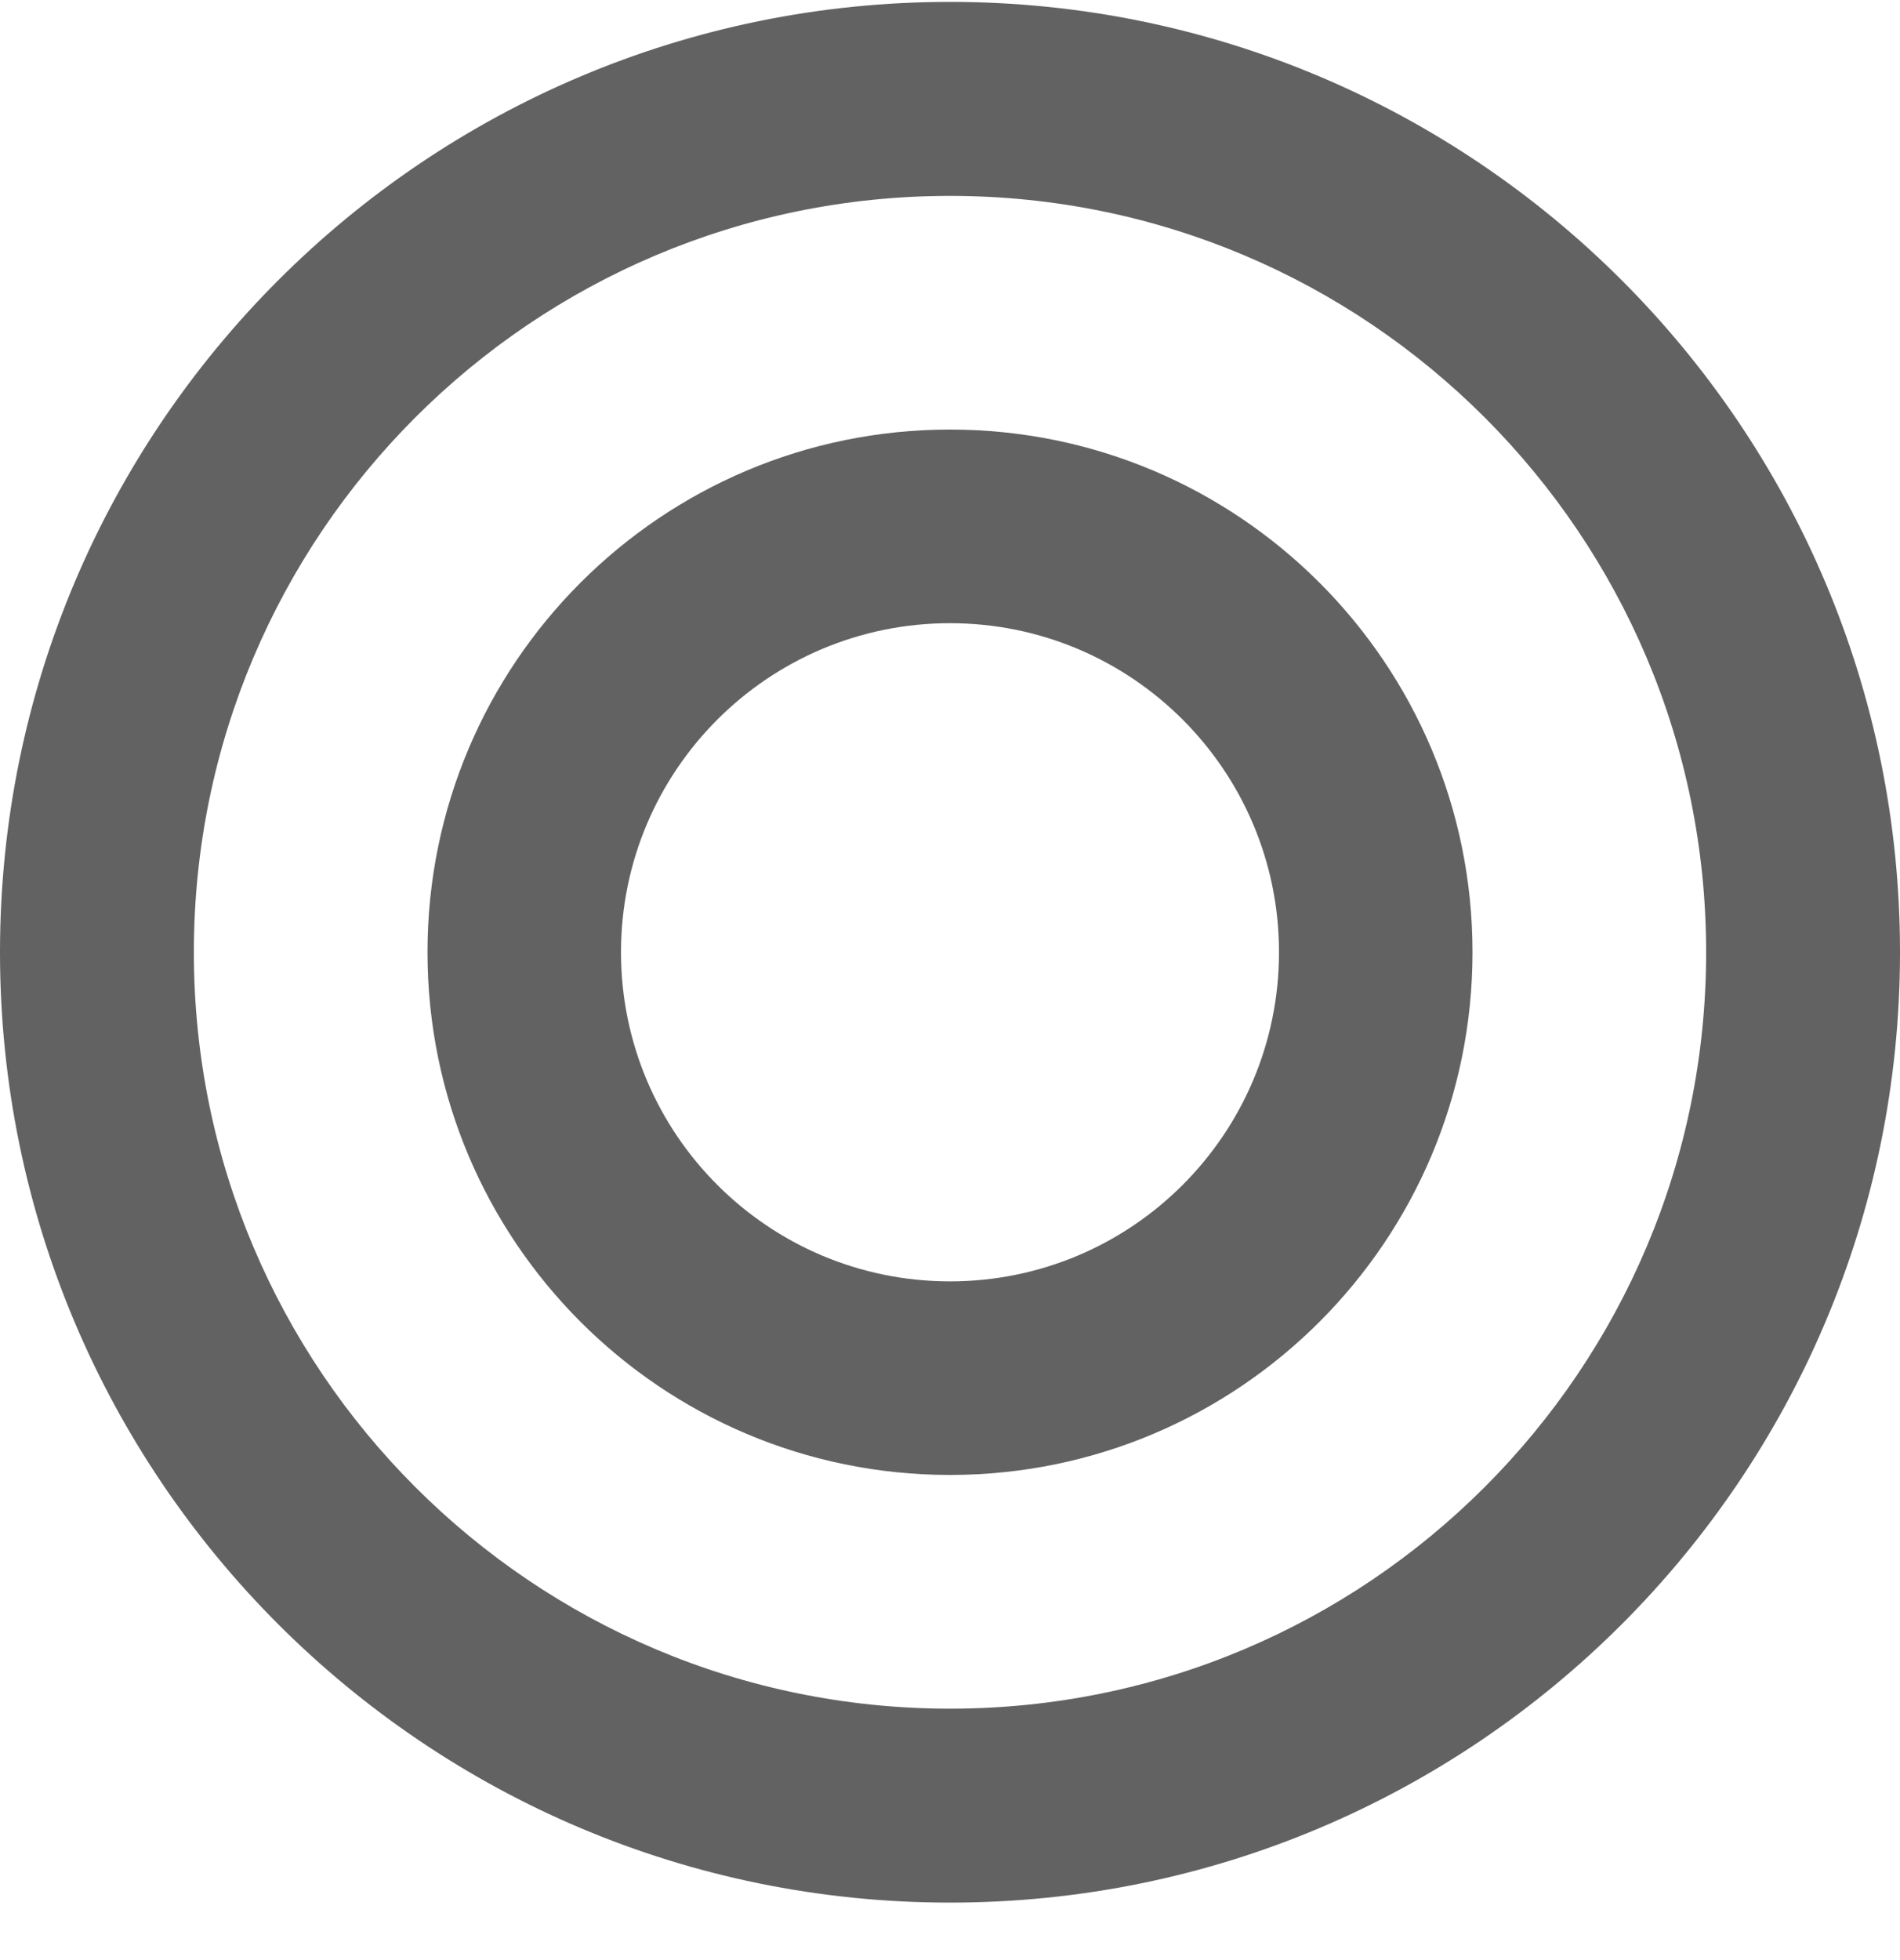
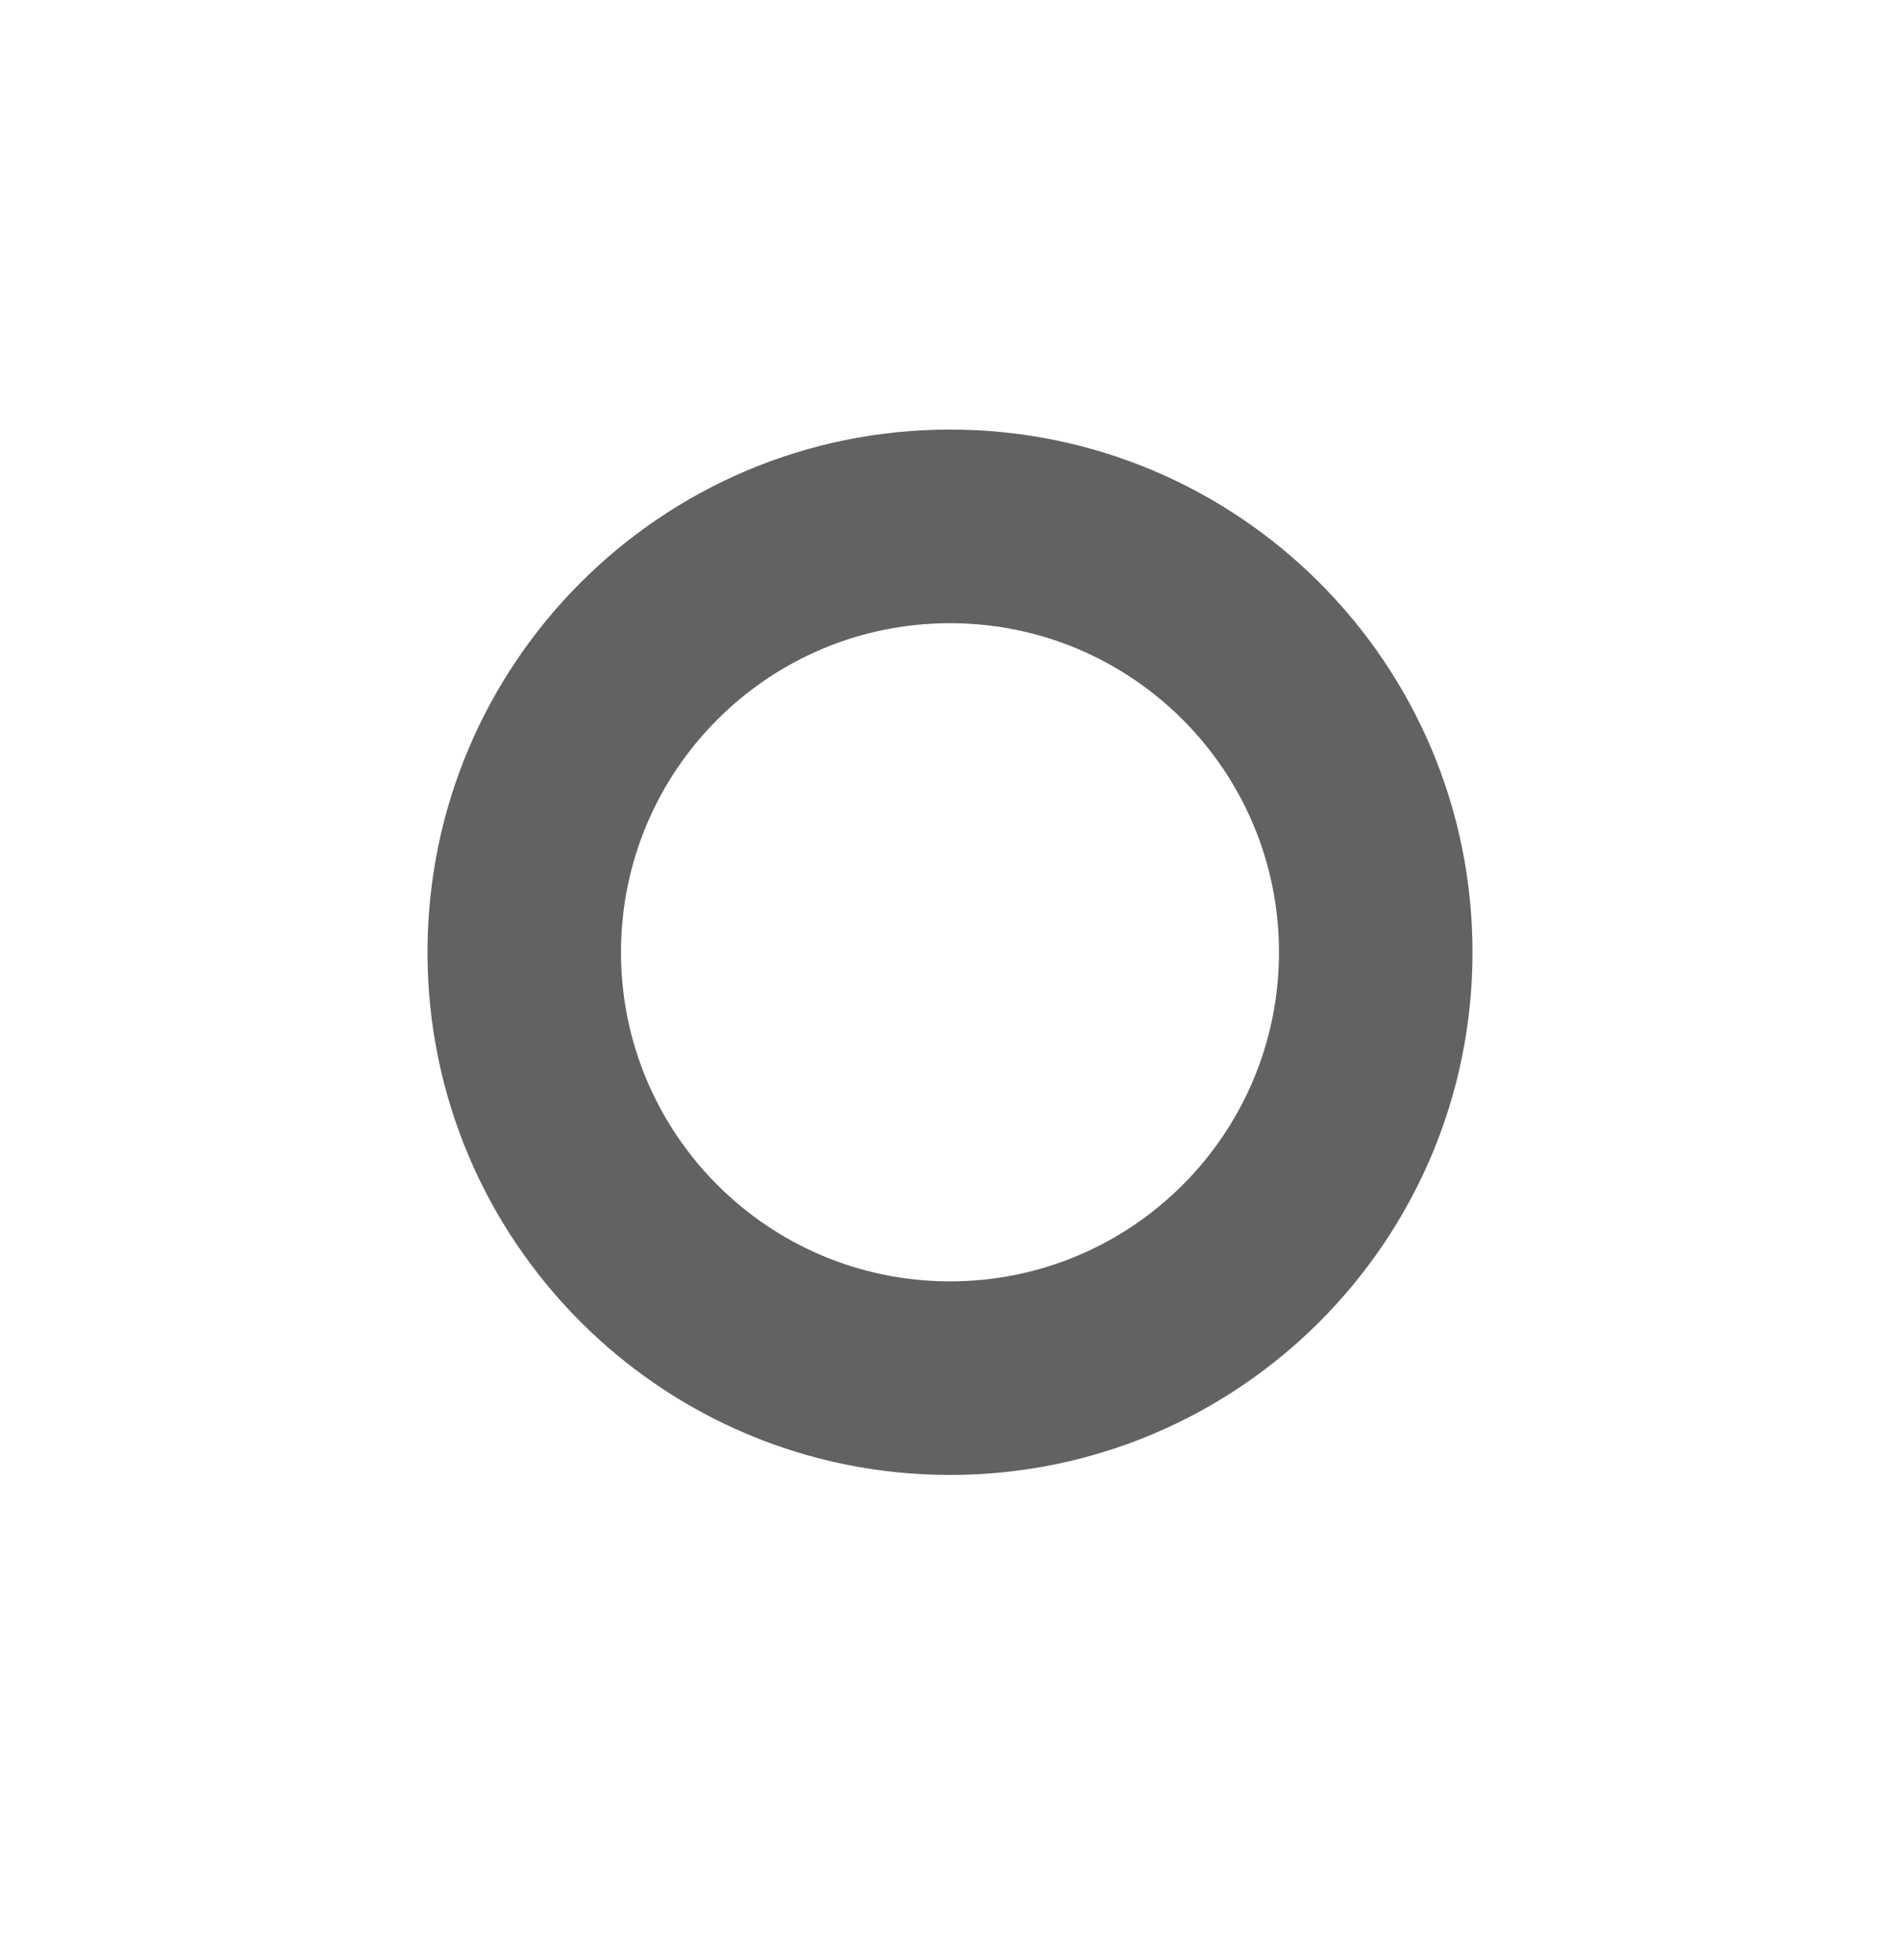
<svg xmlns="http://www.w3.org/2000/svg" width="32" height="33" viewBox="0 0 32 33" fill="none">
-   <path fill-rule="evenodd" clip-rule="evenodd" d="M16 3.298C8.967 3.298 3.265 8.999 3.265 16.032C3.265 23.065 8.967 28.767 16 28.767C23.033 28.767 28.735 23.065 28.735 16.032C28.735 8.999 23.033 3.298 16 3.298ZM0 16.032C0 7.196 7.163 0.032 16 0.032C24.837 0.032 32 7.196 32 16.032C32 24.869 24.837 32.032 16 32.032C7.163 32.032 0 24.869 0 16.032Z" fill="#626262" />
  <path fill-rule="evenodd" clip-rule="evenodd" d="M16 10.492C12.94 10.492 10.459 12.972 10.459 16.032C10.459 19.092 12.94 21.573 16 21.573C19.06 21.573 21.541 19.092 21.541 16.032C21.541 12.972 19.06 10.492 16 10.492ZM7.2 16.032C7.2 11.172 11.14 7.232 16 7.232C20.86 7.232 24.8 11.172 24.8 16.032C24.8 20.892 20.86 24.832 16 24.832C11.14 24.832 7.2 20.892 7.2 16.032Z" fill="#626262" />
</svg>